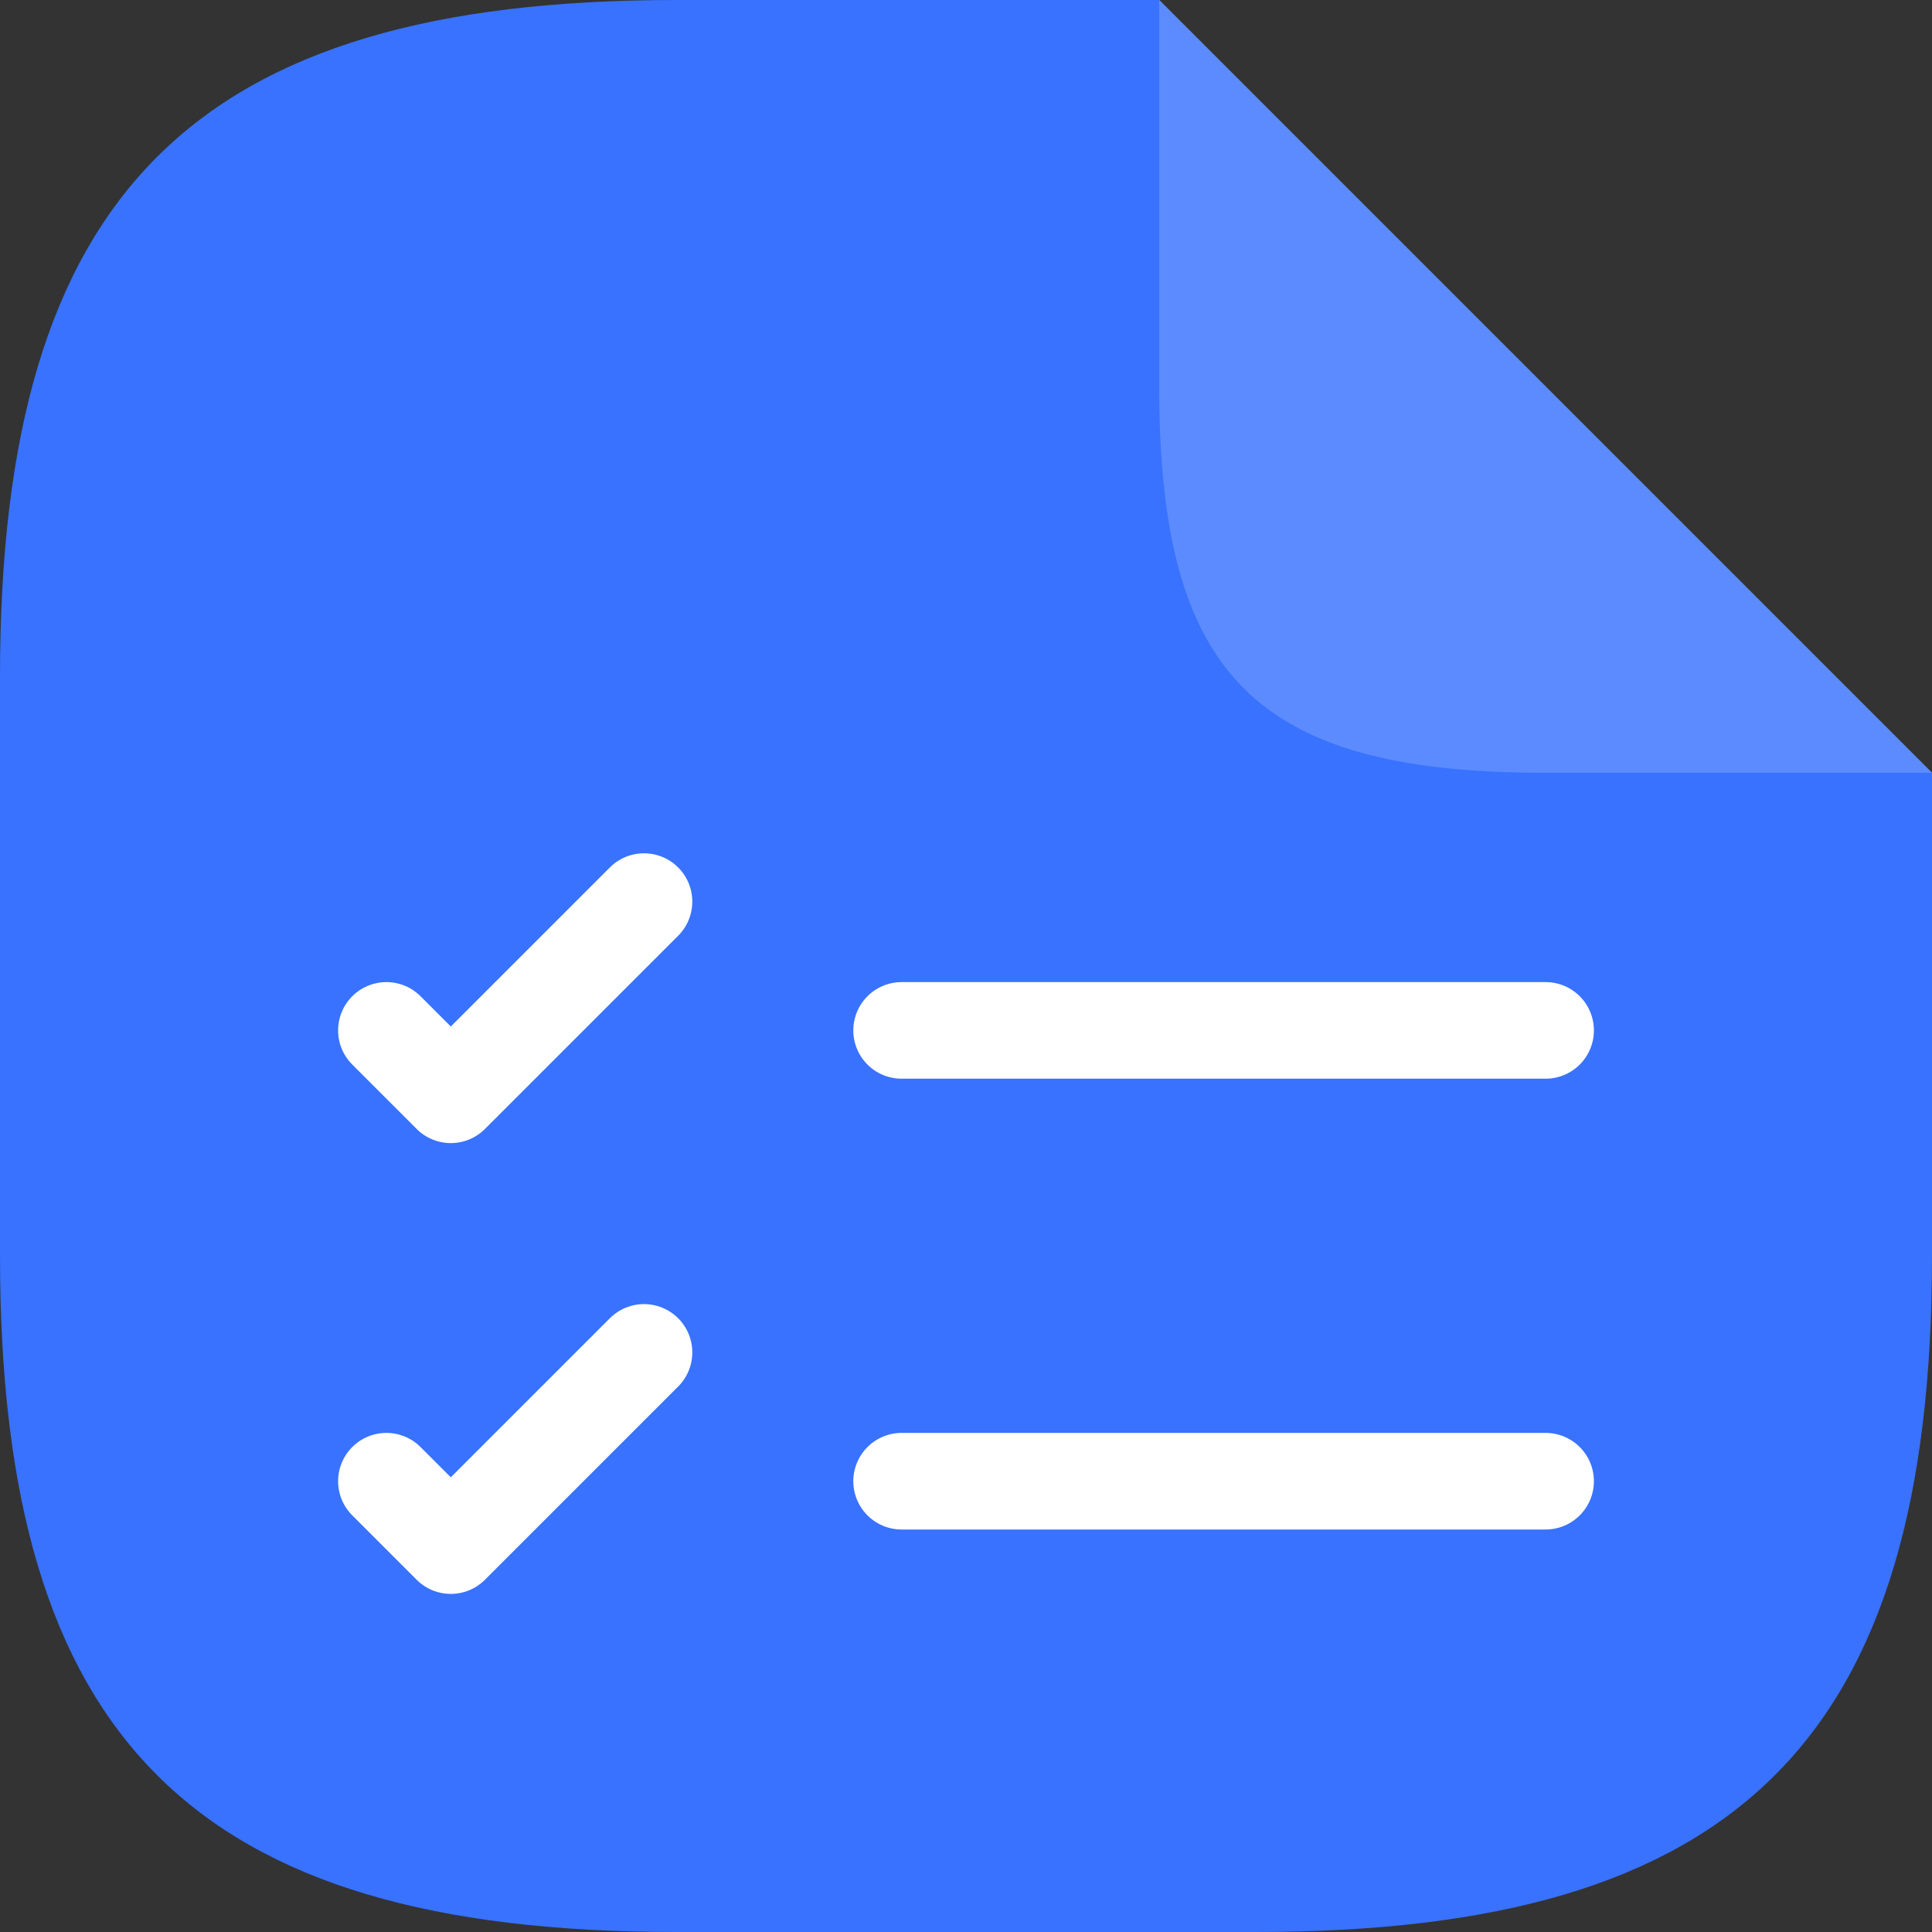
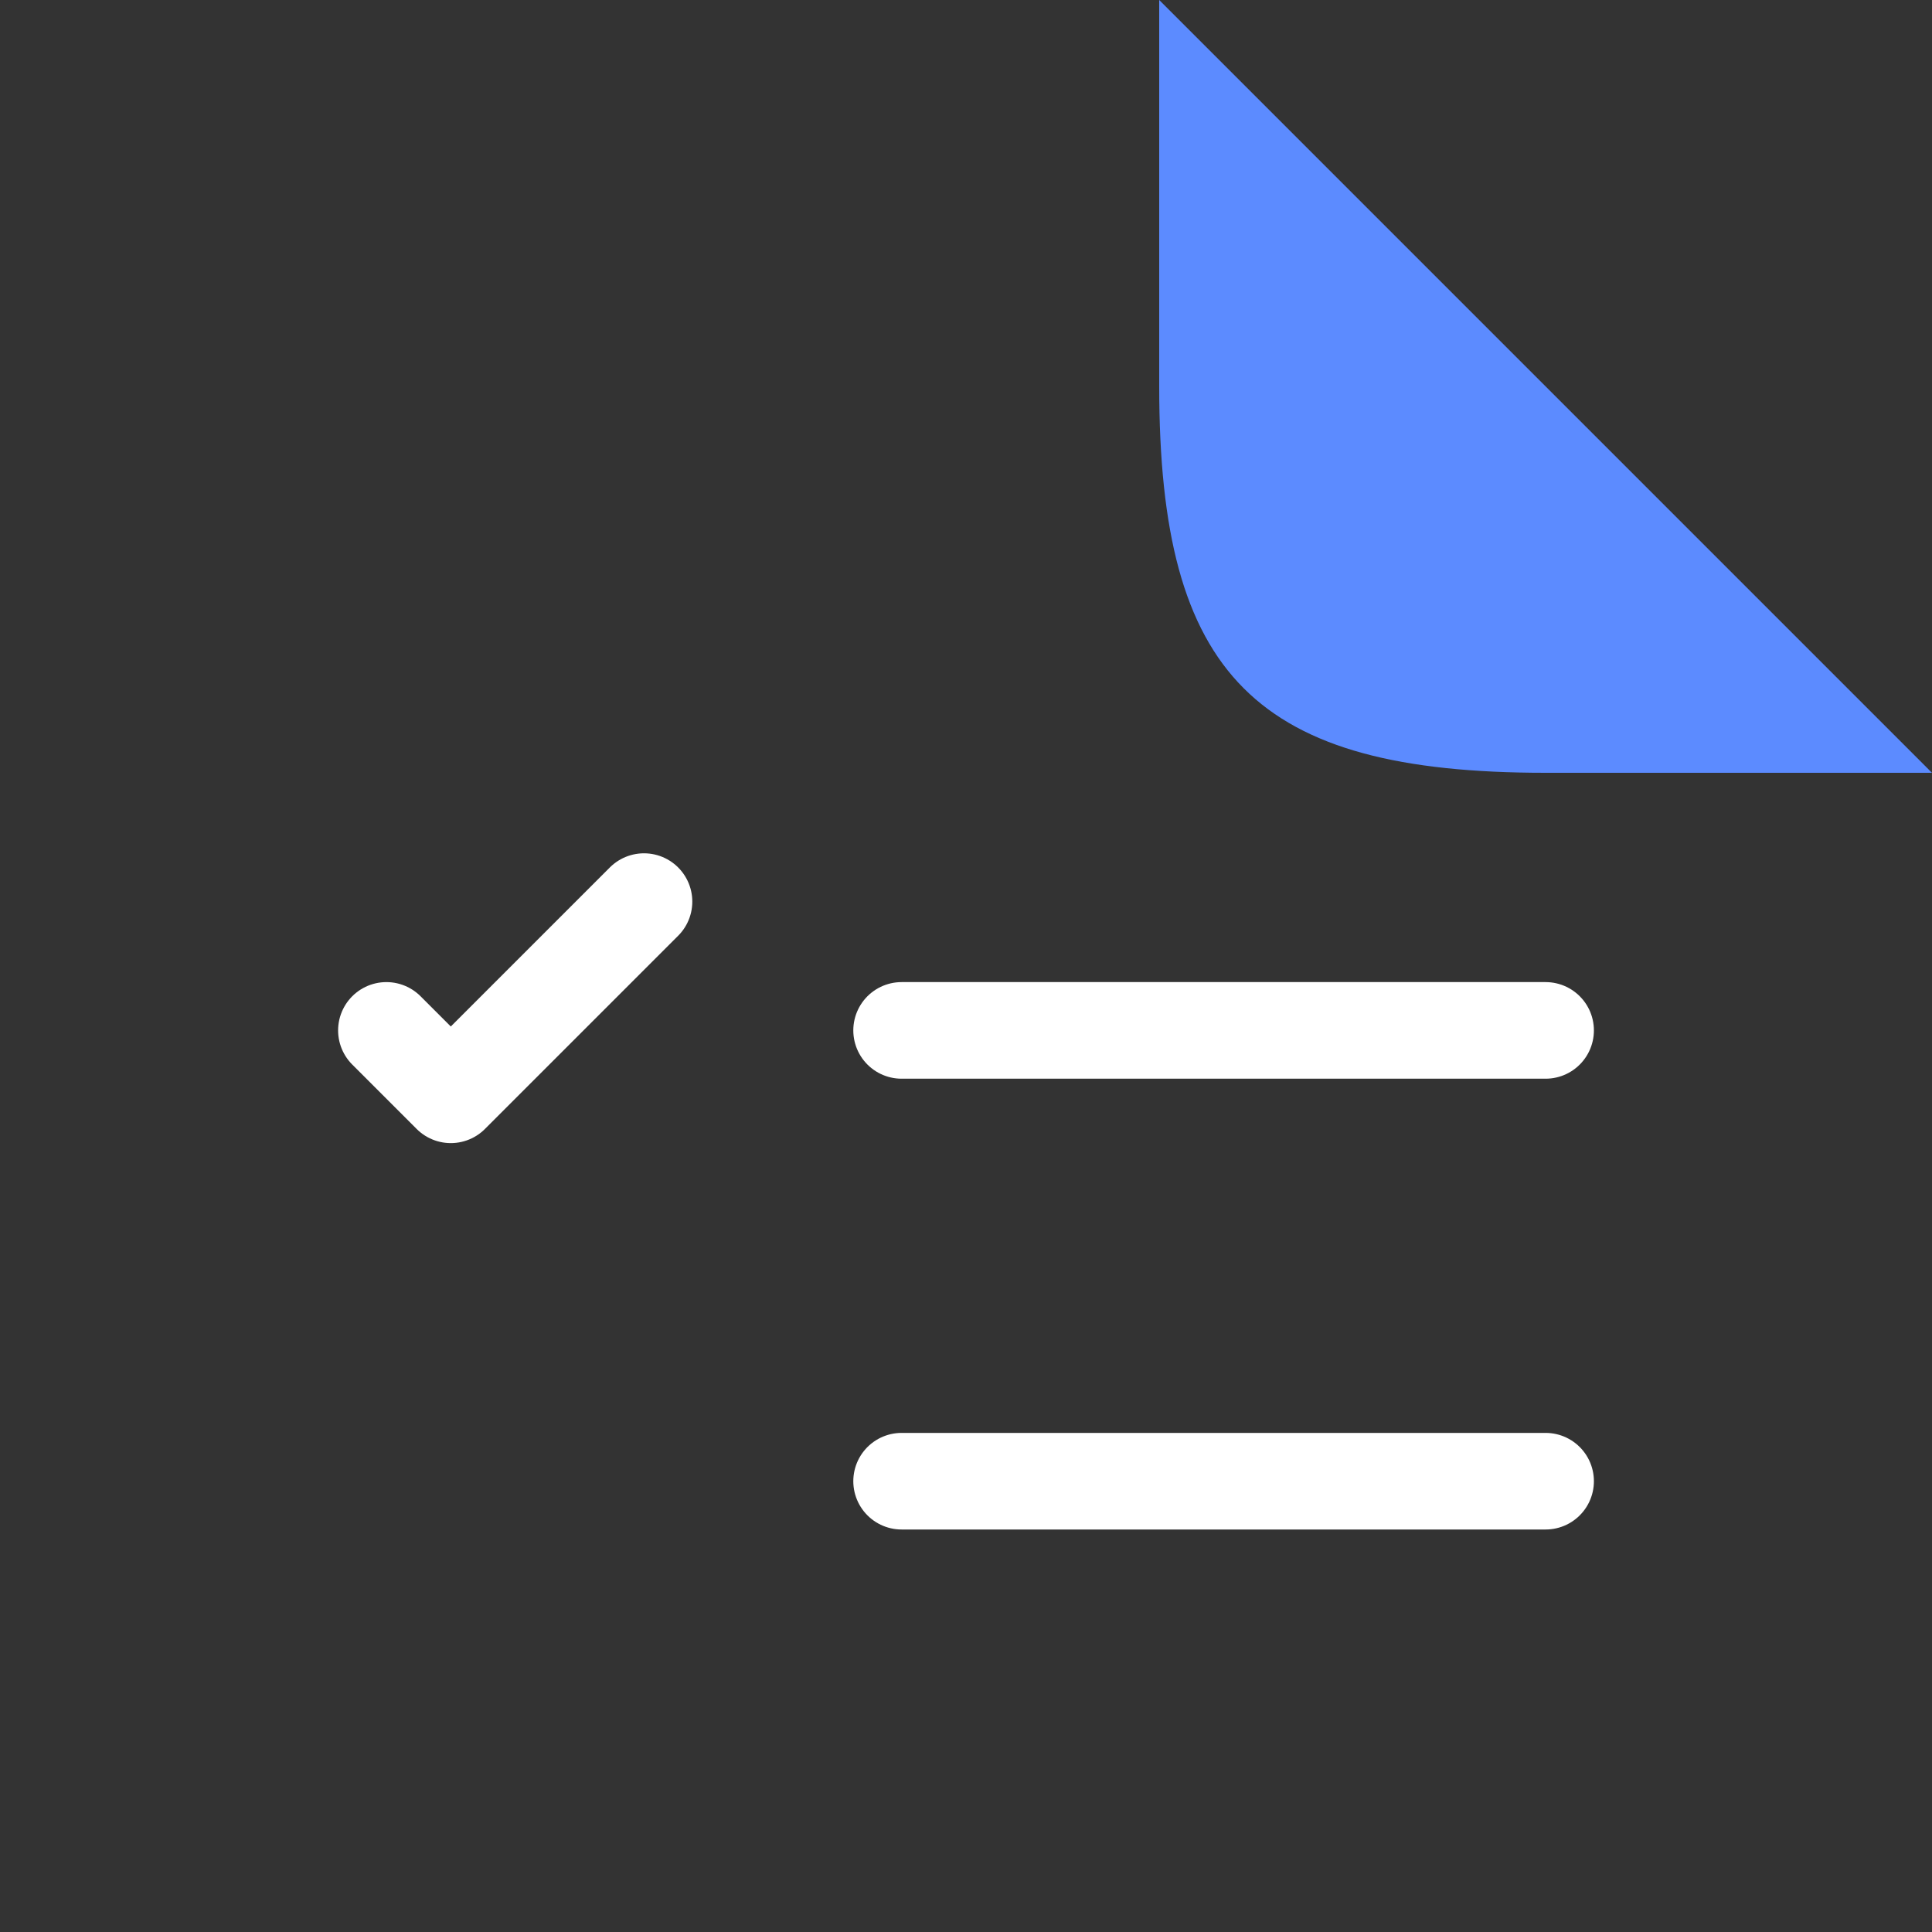
<svg xmlns="http://www.w3.org/2000/svg" width="30" height="30" viewBox="0 0 30 30" fill="none">
  <rect x="0" y="0" width="30" height="30" fill="#333333" stroke="none" />
-   <path d="M30 12V19.5C30 27 27 30 19.5 30H10.5C3 30 0 27 0 19.5V10.5C0 3 3 0 10.5 0H18" fill="#3872FF" />
  <path d="M30 12H24C19.5 12 18 10.5 18 6V0L30 12Z" fill="#5C8BFF" />
  <path d="M14 23H24" stroke="white" stroke-width="1.5" stroke-linecap="round" stroke-linejoin="round" />
  <path d="M14 16H24" stroke="white" stroke-width="1.5" stroke-linecap="round" stroke-linejoin="round" />
  <path d="M6 16L7 17L10 14" stroke="white" stroke-width="1.5" stroke-linecap="round" stroke-linejoin="round" />
-   <path d="M6 23L7 24L10 21" stroke="white" stroke-width="1.5" stroke-linecap="round" stroke-linejoin="round" />
</svg>